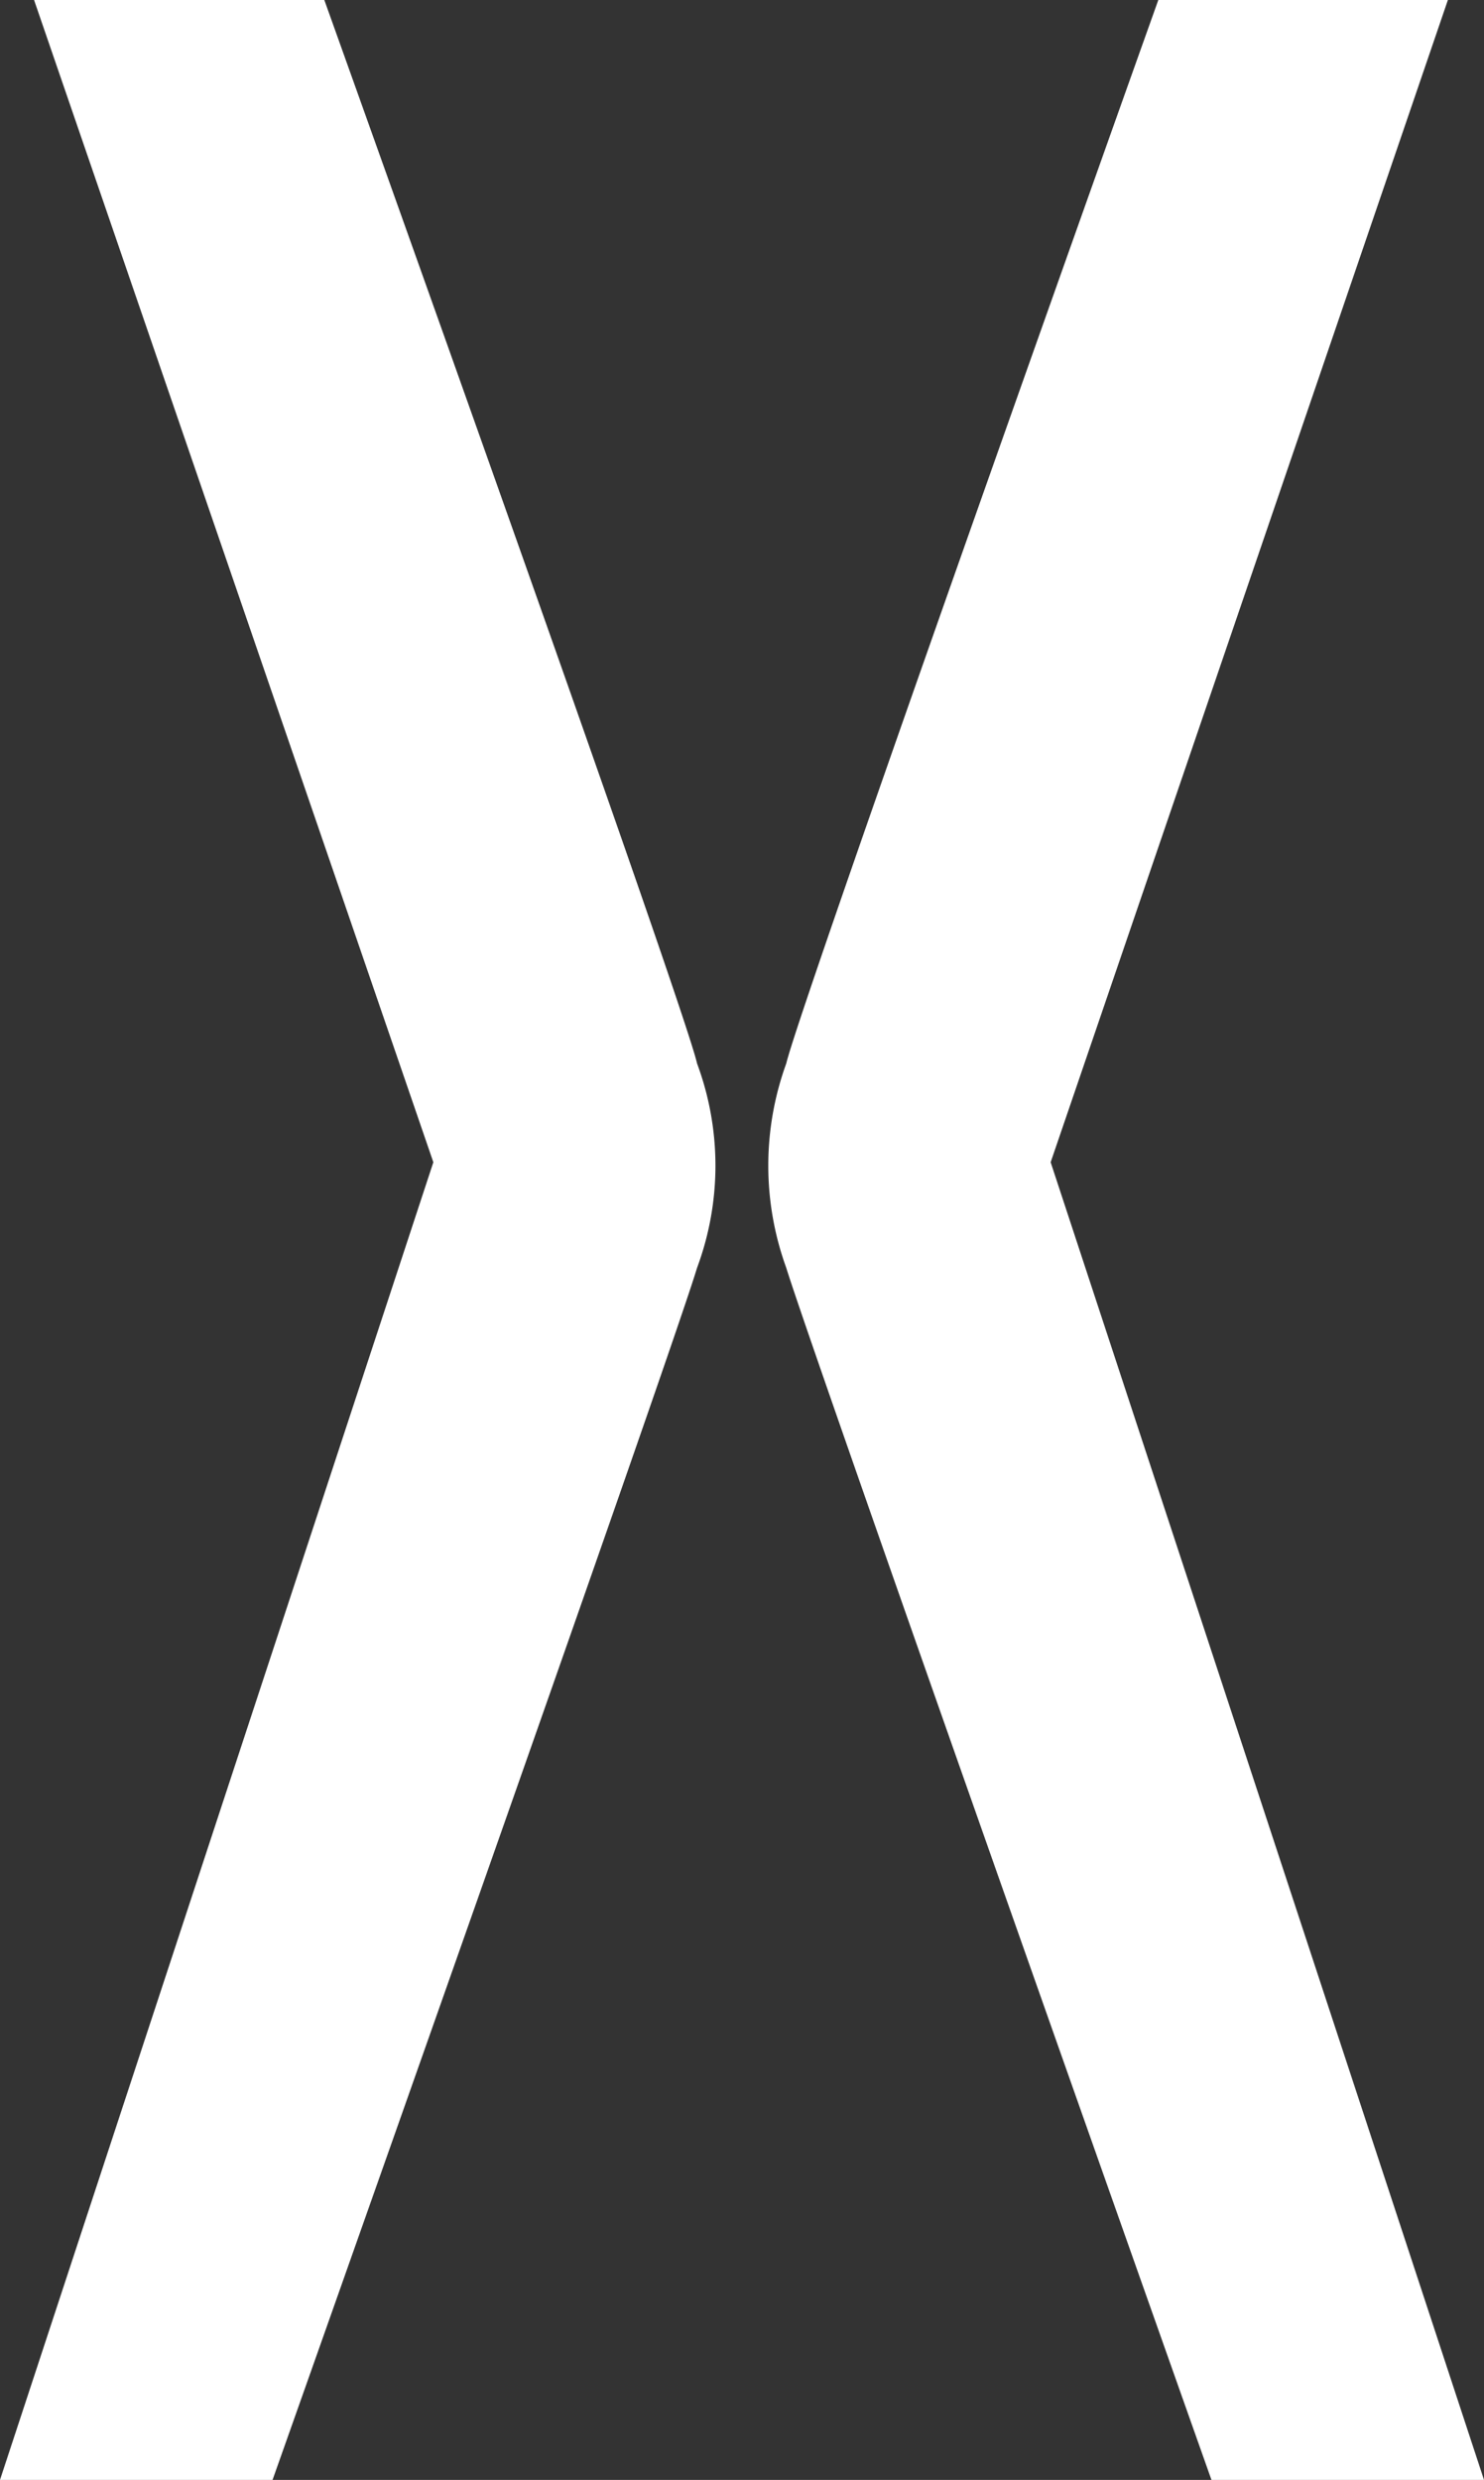
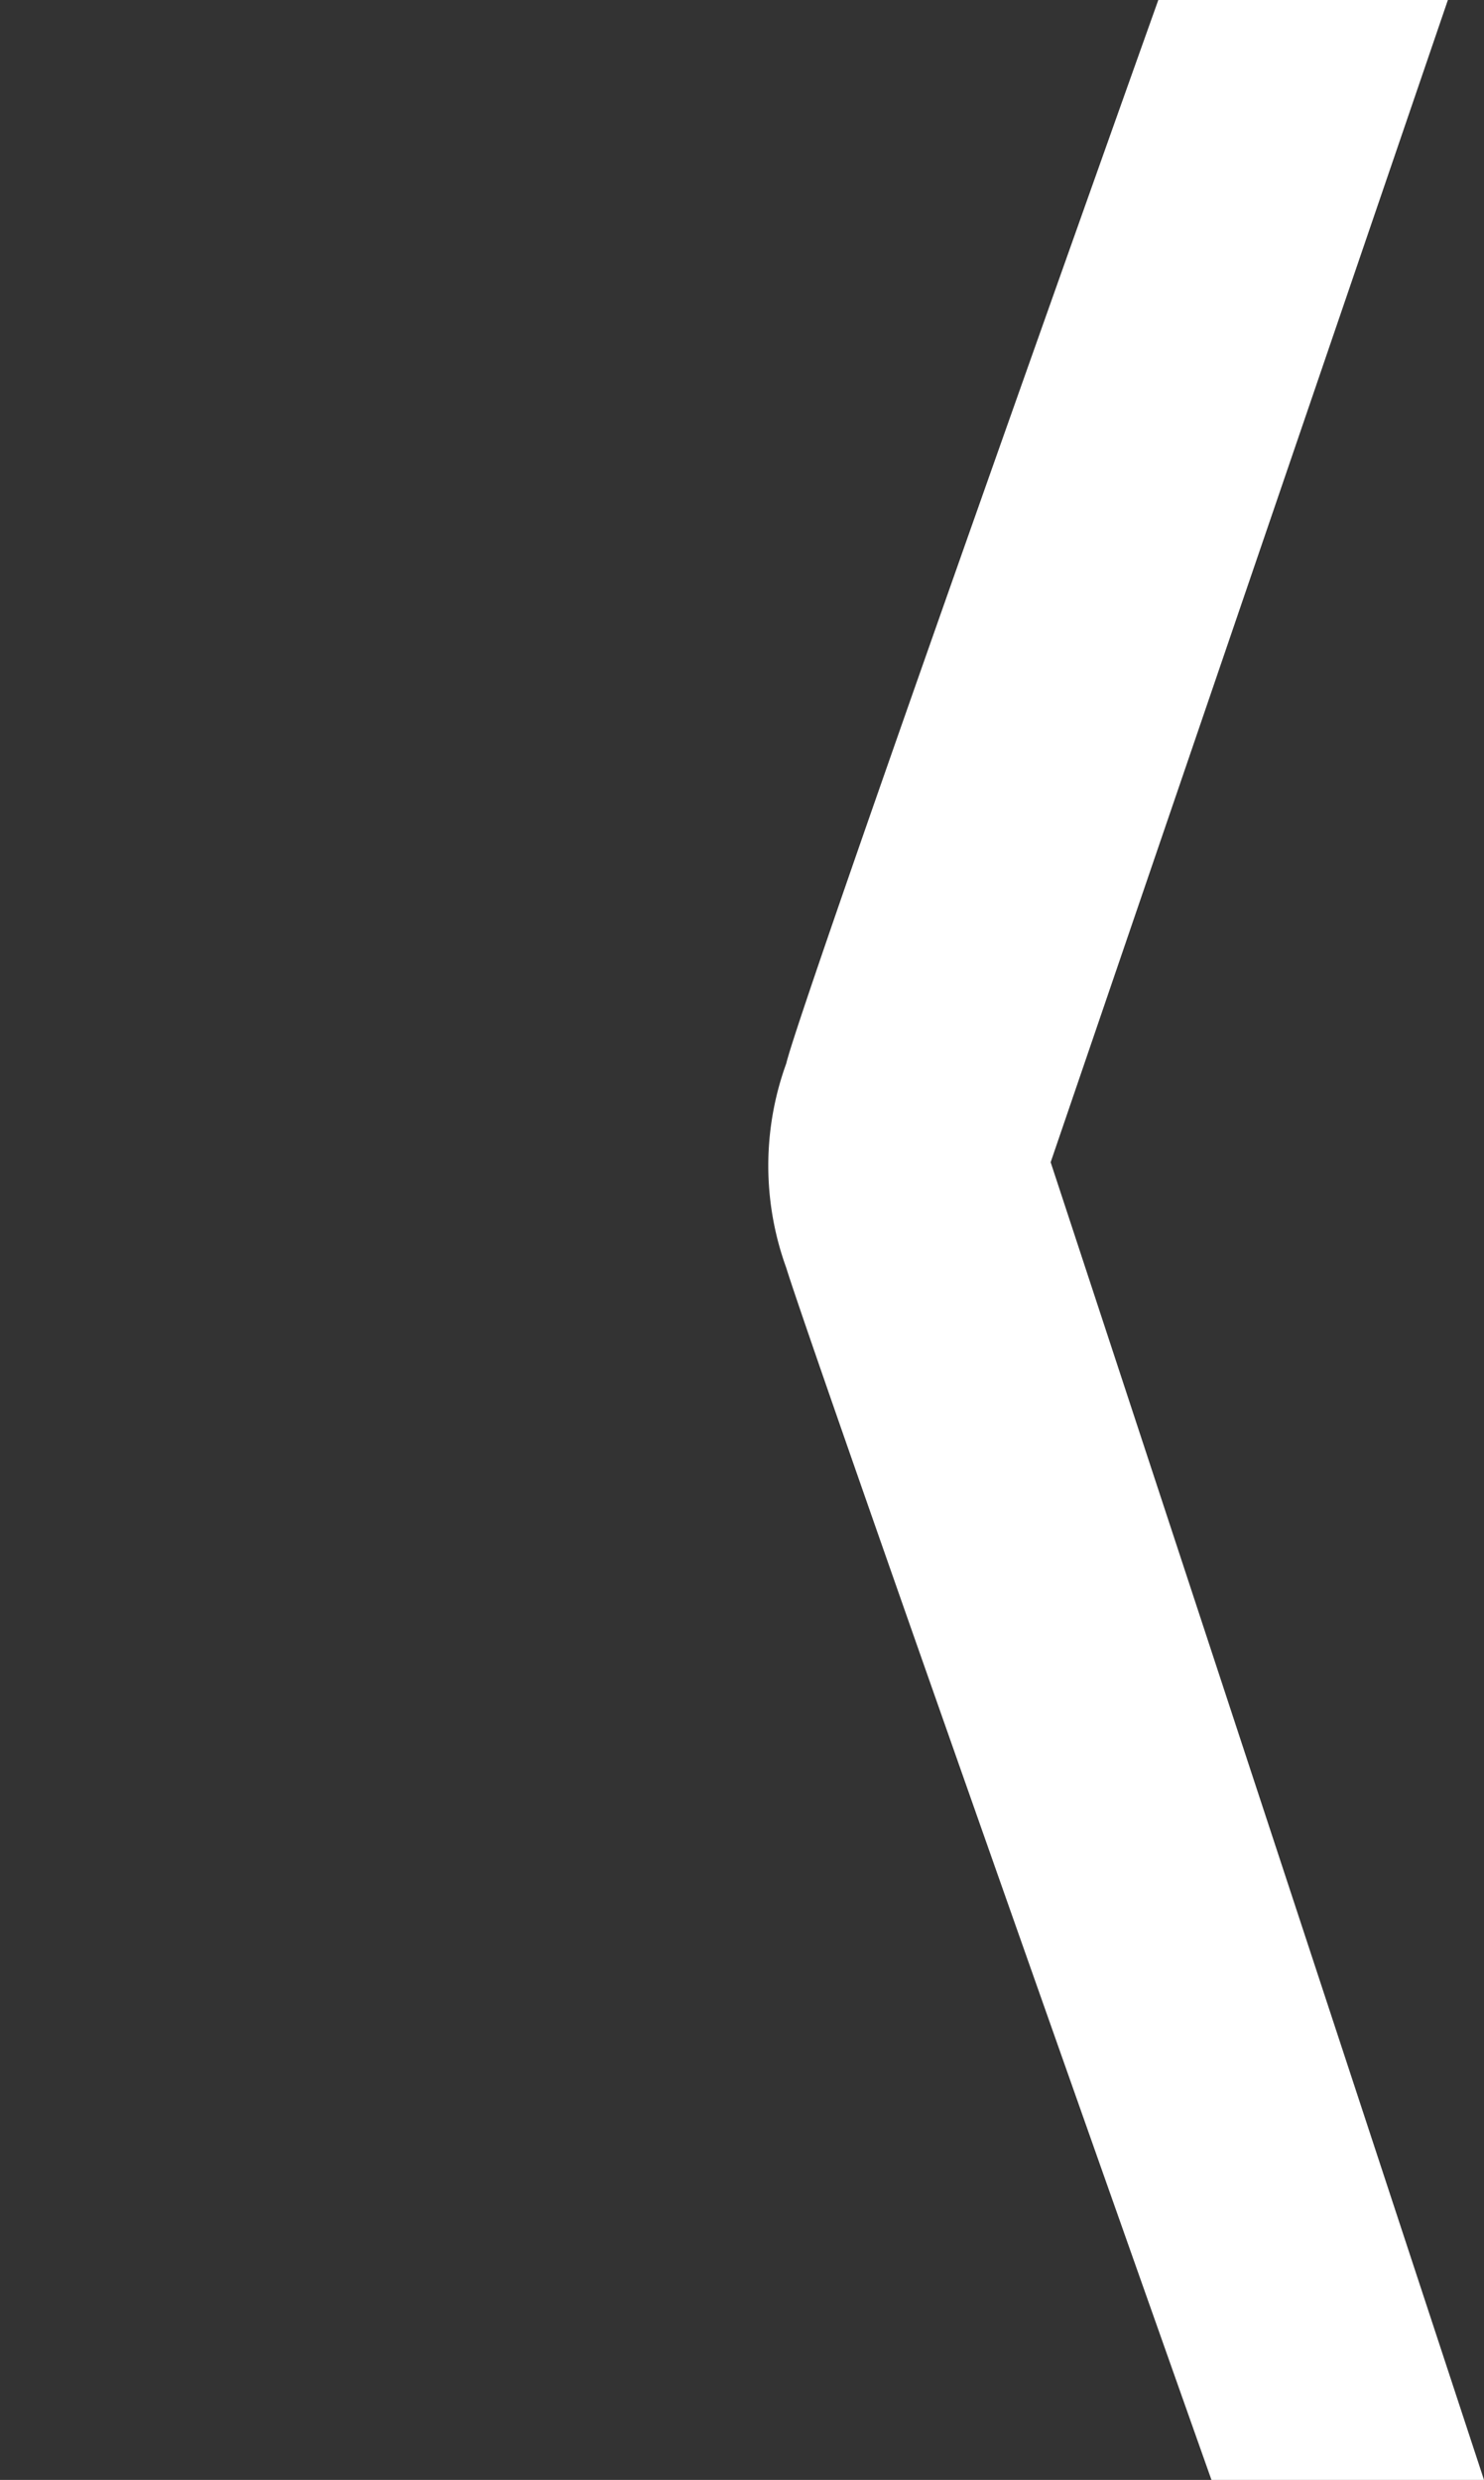
<svg xmlns="http://www.w3.org/2000/svg" viewBox="0 0 21.78 36.38">
  <rect x="0" y="0" width="21.78" height="36.38" fill="#333333" stroke="none" />
  <defs>
    <style>.cls-1{fill:#fff;}</style>
  </defs>
  <title>x-1</title>
  <g id="Layer_2" data-name="Layer 2">
    <g id="Layer_1-2" data-name="Layer 1">
-       <path class="cls-1" d="M4.76,0H.5L6.36,17.05,0,36.38H4S9.87,19.81,10.23,18.6a4.3,4.3,0,0,0,0-3C10.05,14.77,4.76,0,4.76,0Z" />
      <path class="cls-1" d="M17,0h4.25L15.42,17.05l6.36,19.33h-4S11.91,19.81,11.54,18.6a4.39,4.39,0,0,1,0-3C11.73,14.77,17,0,17,0Z" />
    </g>
  </g>
</svg>